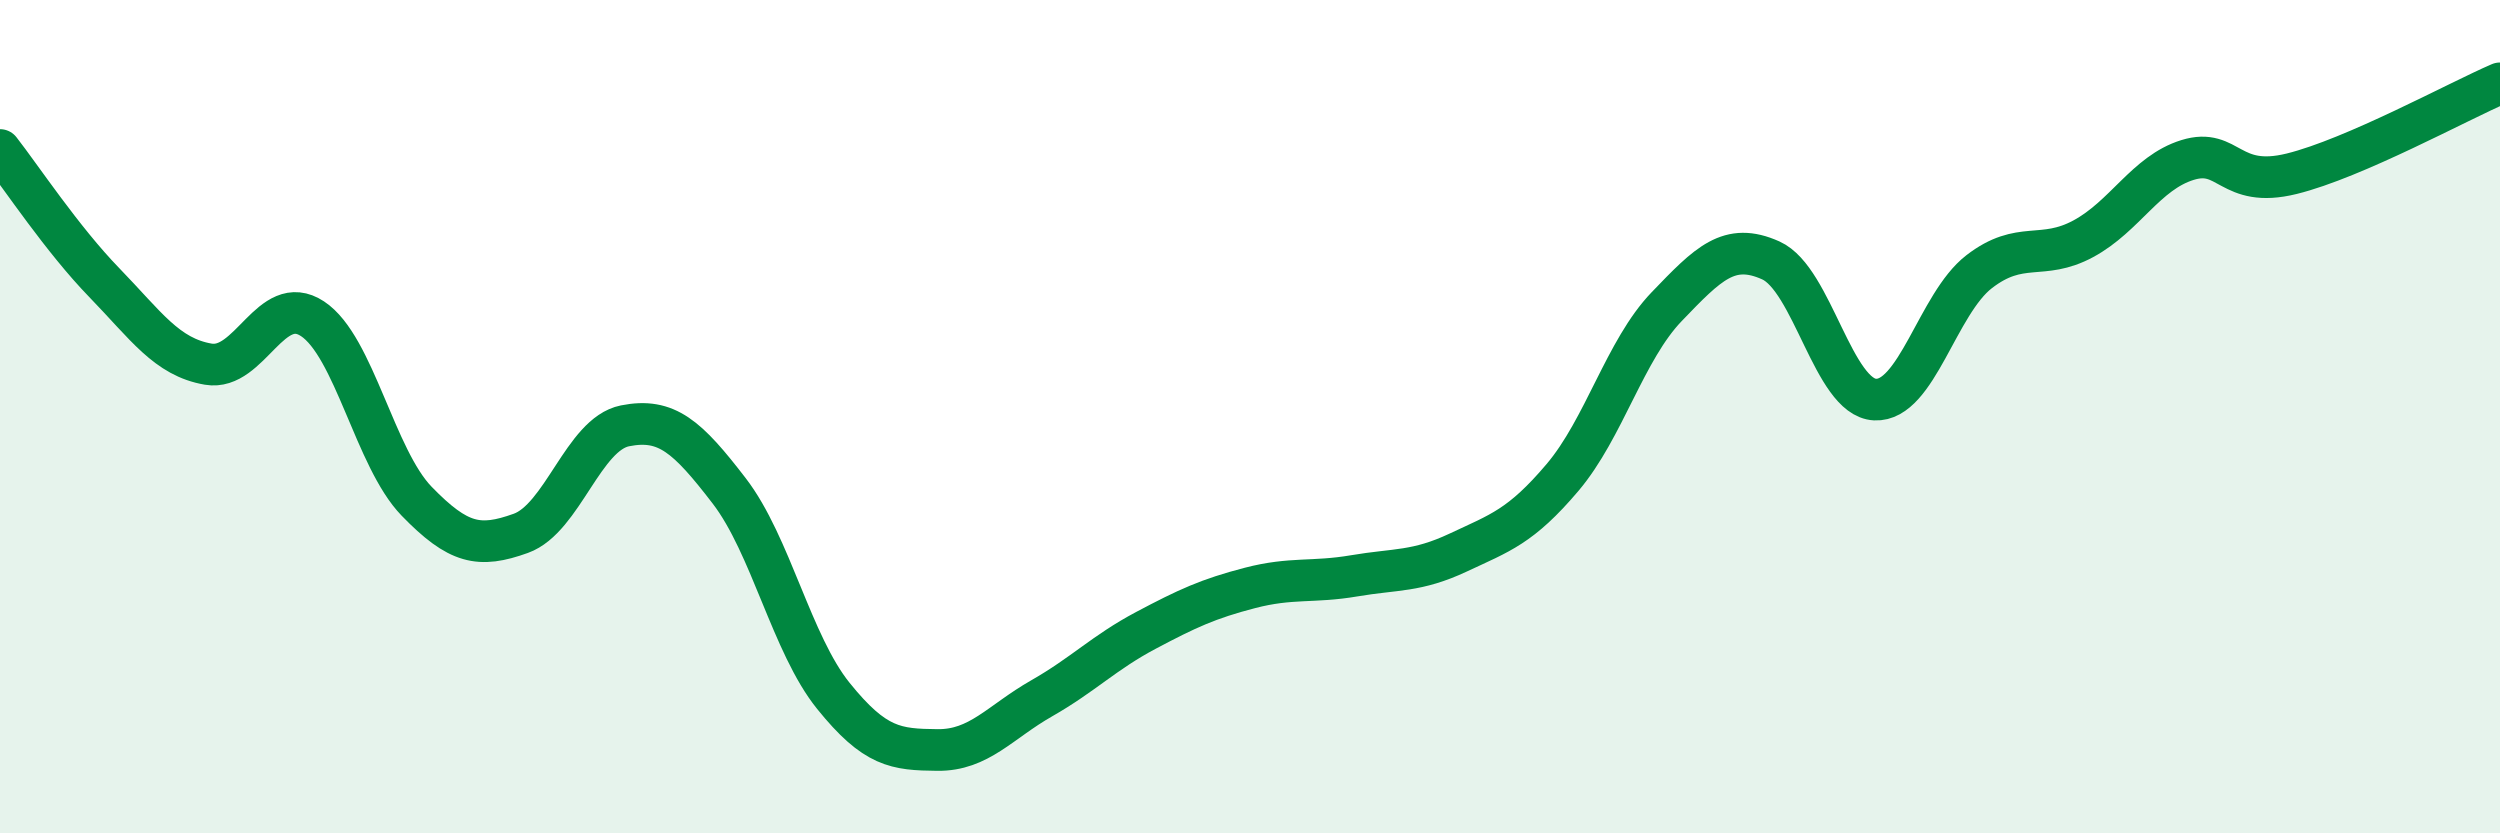
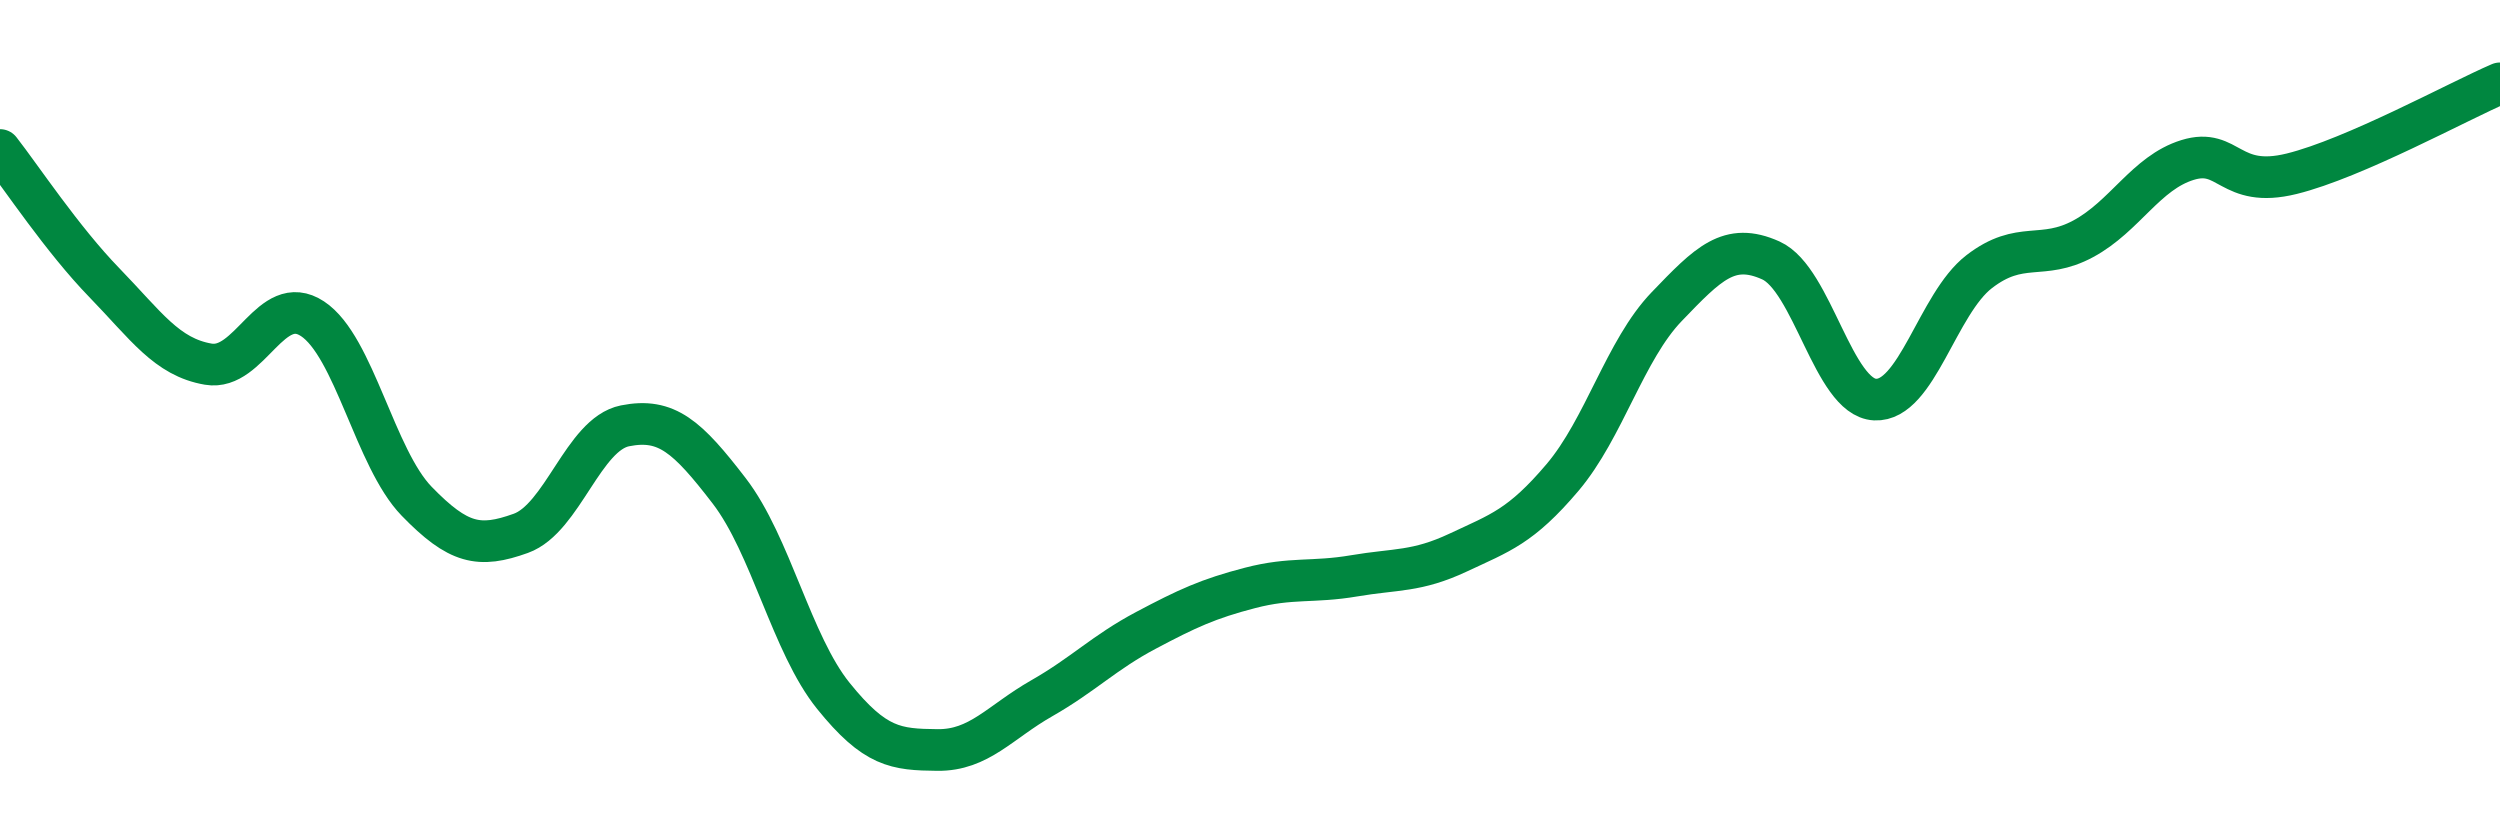
<svg xmlns="http://www.w3.org/2000/svg" width="60" height="20" viewBox="0 0 60 20">
-   <path d="M 0,3.6 C 0.5,4.24 1.5,5.75 2.5,6.78 C 3.5,7.81 4,8.57 5,8.74 C 6,8.91 6.5,6.99 7.5,7.65 C 8.5,8.31 9,11 10,12.03 C 11,13.06 11.5,13.16 12.5,12.8 C 13.5,12.44 14,10.42 15,10.22 C 16,10.02 16.5,10.48 17.5,11.78 C 18.5,13.08 19,15.46 20,16.7 C 21,17.94 21.5,17.99 22.5,18 C 23.5,18.01 24,17.33 25,16.76 C 26,16.19 26.5,15.66 27.5,15.13 C 28.5,14.6 29,14.37 30,14.11 C 31,13.85 31.5,13.99 32.5,13.82 C 33.5,13.65 34,13.73 35,13.26 C 36,12.79 36.5,12.64 37.5,11.46 C 38.5,10.28 39,8.4 40,7.36 C 41,6.32 41.5,5.8 42.5,6.25 C 43.5,6.7 44,9.54 45,9.59 C 46,9.64 46.5,7.29 47.5,6.52 C 48.5,5.75 49,6.27 50,5.73 C 51,5.19 51.5,4.15 52.5,3.84 C 53.5,3.53 53.5,4.54 55,4.17 C 56.5,3.8 59,2.43 60,2L60 20L0 20Z" fill="#008740" opacity="0.1" stroke-linecap="round" stroke-linejoin="round" />
  <path d="M 0,3.6 C 0.5,4.24 1.5,5.75 2.5,6.78 C 3.5,7.81 4,8.57 5,8.74 C 6,8.91 6.5,6.99 7.5,7.65 C 8.5,8.31 9,11 10,12.03 C 11,13.06 11.5,13.16 12.5,12.8 C 13.5,12.44 14,10.42 15,10.22 C 16,10.02 16.5,10.48 17.5,11.78 C 18.5,13.08 19,15.46 20,16.7 C 21,17.94 21.5,17.99 22.5,18 C 23.5,18.01 24,17.33 25,16.76 C 26,16.19 26.5,15.66 27.5,15.13 C 28.5,14.6 29,14.37 30,14.11 C 31,13.85 31.5,13.99 32.5,13.82 C 33.5,13.65 34,13.73 35,13.26 C 36,12.79 36.5,12.64 37.5,11.46 C 38.5,10.28 39,8.4 40,7.36 C 41,6.32 41.5,5.8 42.5,6.25 C 43.5,6.7 44,9.54 45,9.59 C 46,9.64 46.5,7.29 47.5,6.52 C 48.5,5.75 49,6.27 50,5.73 C 51,5.19 51.5,4.15 52.5,3.84 C 53.5,3.53 53.5,4.54 55,4.17 C 56.5,3.8 59,2.43 60,2" stroke="#008740" stroke-width="1" fill="none" stroke-linecap="round" stroke-linejoin="round" />
</svg>